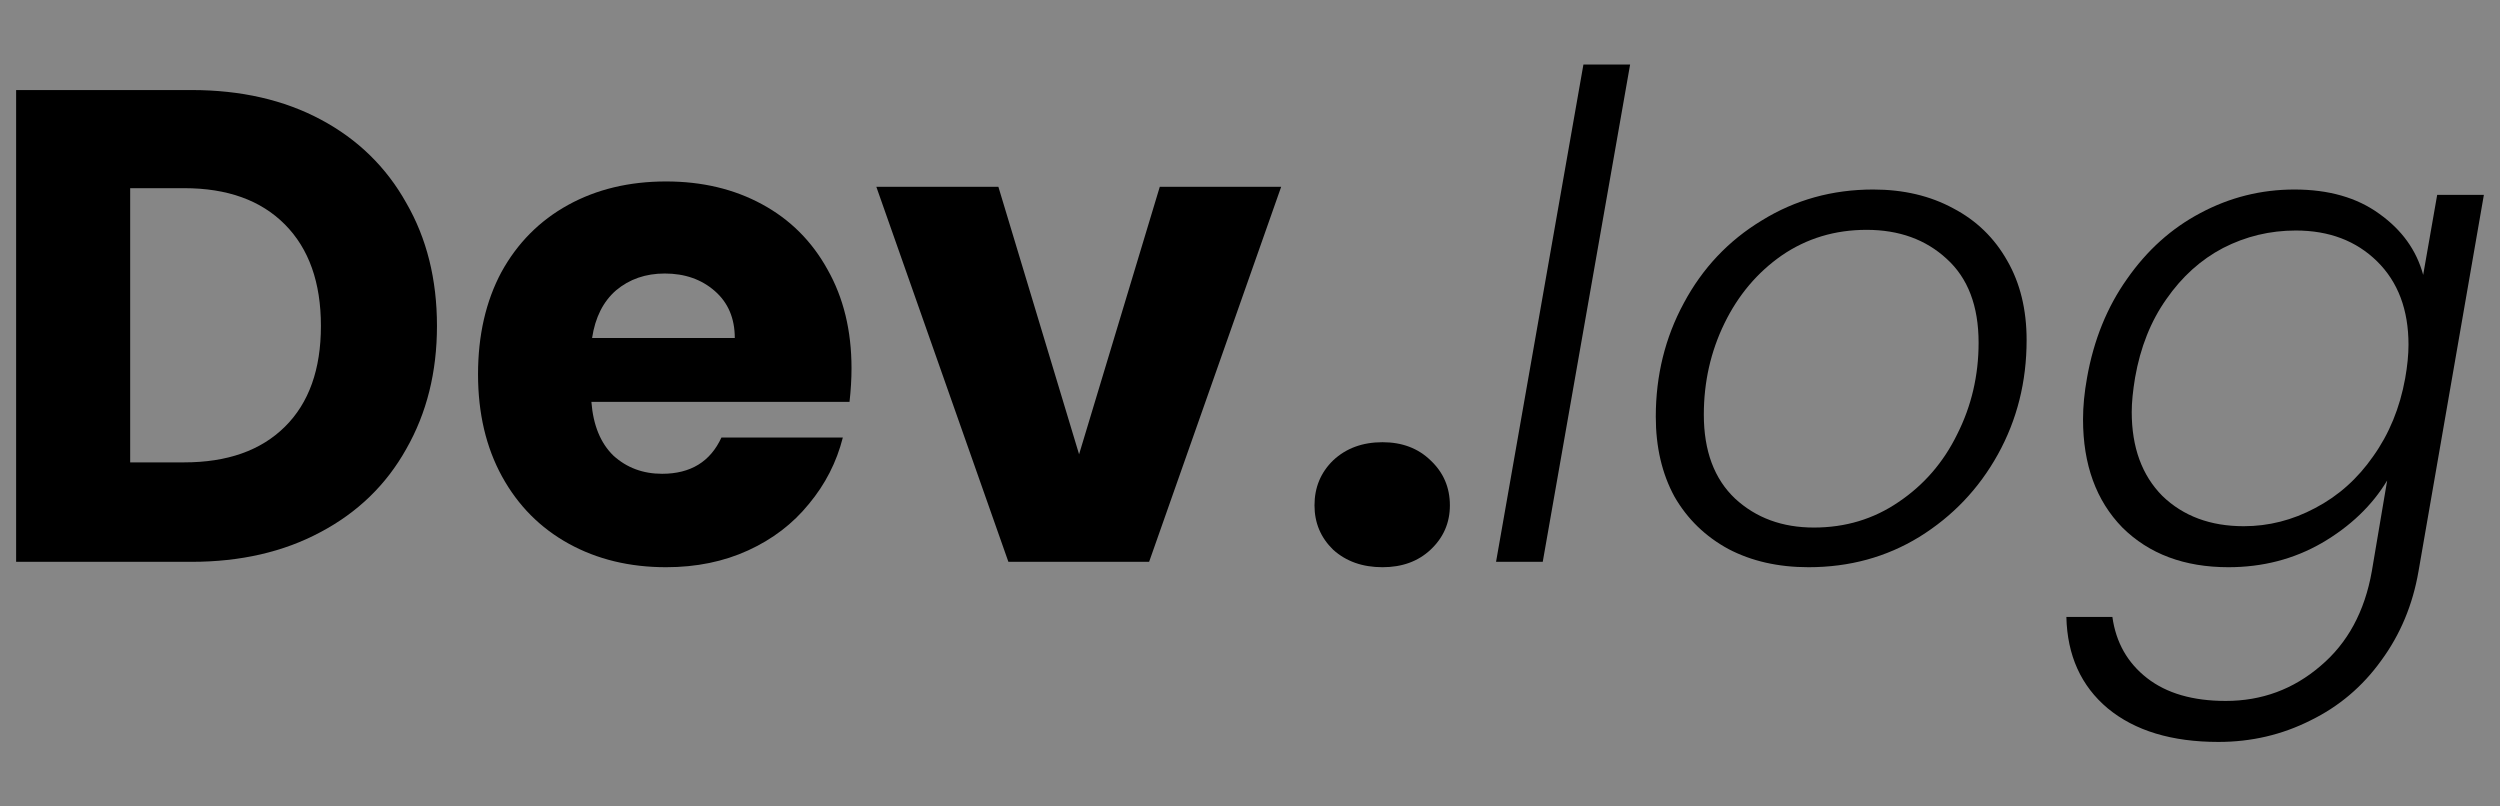
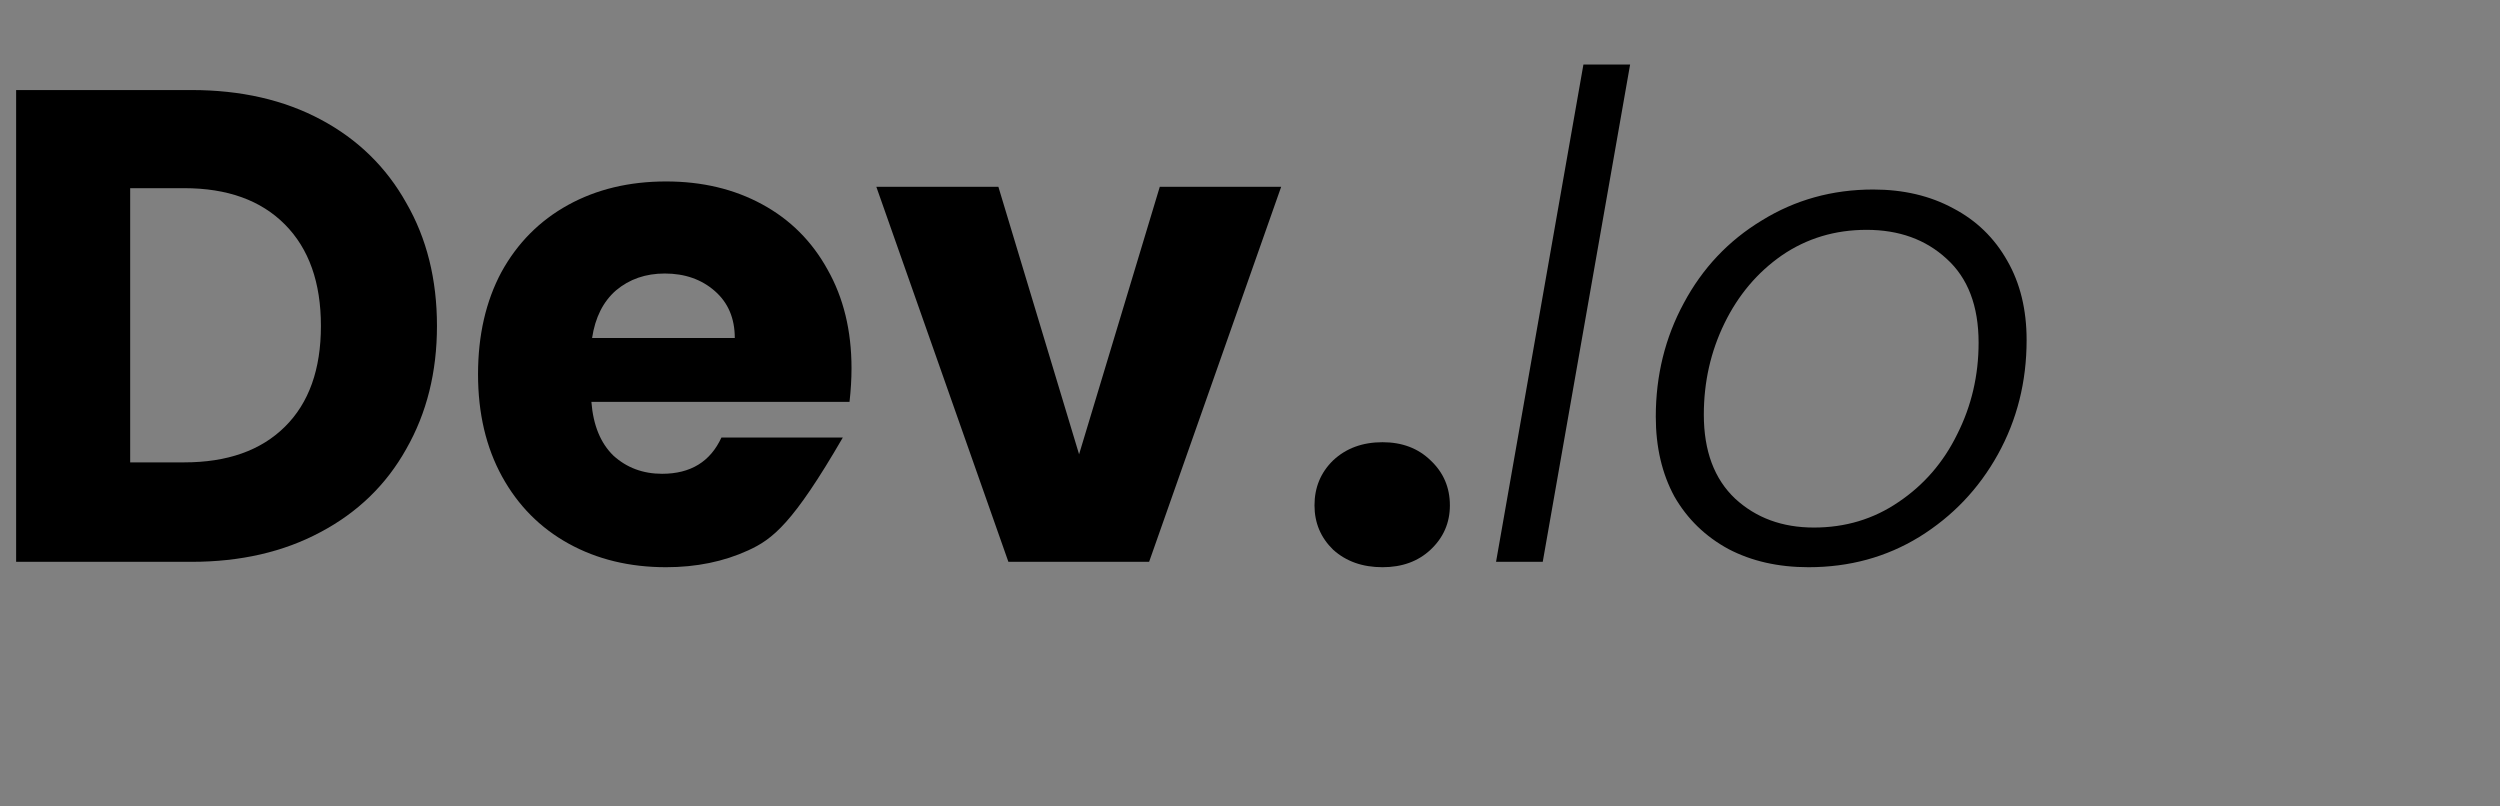
<svg xmlns="http://www.w3.org/2000/svg" width="155" height="50" viewBox="0 0 155 50" fill="none">
  <rect x="0" y="0" width="155" height="50" fill="#808080" stroke="none" />
-   <rect width="155" height="50" fill="white" fill-opacity="0.05" />
  <path d="M11.875 5.583C14.935 5.583 17.609 6.194 19.897 7.417C22.185 8.639 23.949 10.361 25.19 12.583C26.458 14.778 27.092 17.319 27.092 20.208C27.092 23.069 26.458 25.611 25.19 27.833C23.949 30.056 22.171 31.778 19.856 33C17.568 34.222 14.908 34.833 11.875 34.833H1V5.583H11.875ZM11.42 28.667C14.094 28.667 16.176 27.931 17.664 26.458C19.153 24.986 19.897 22.903 19.897 20.208C19.897 17.514 19.153 15.417 17.664 13.917C16.176 12.417 14.094 11.667 11.42 11.667H8.071V28.667H11.42Z" fill="black" />
-   <path d="M52.794 22.833C52.794 23.5 52.752 24.194 52.67 24.917H36.667C36.778 26.361 37.232 27.472 38.032 28.25C38.859 29 39.865 29.375 41.05 29.375C42.815 29.375 44.041 28.625 44.73 27.125H52.256C51.87 28.653 51.167 30.028 50.147 31.25C49.155 32.472 47.901 33.431 46.385 34.125C44.868 34.819 43.173 35.167 41.298 35.167C39.038 35.167 37.026 34.681 35.261 33.708C33.497 32.736 32.119 31.347 31.126 29.542C30.134 27.736 29.638 25.625 29.638 23.208C29.638 20.792 30.12 18.681 31.085 16.875C32.077 15.069 33.456 13.681 35.22 12.708C36.984 11.736 39.01 11.25 41.298 11.25C43.531 11.25 45.516 11.722 47.253 12.667C48.99 13.611 50.34 14.958 51.305 16.708C52.298 18.458 52.794 20.5 52.794 22.833ZM45.557 20.958C45.557 19.736 45.144 18.764 44.317 18.042C43.49 17.319 42.456 16.958 41.216 16.958C40.03 16.958 39.024 17.306 38.197 18C37.398 18.694 36.901 19.681 36.709 20.958H45.557Z" fill="black" />
+   <path d="M52.794 22.833C52.794 23.5 52.752 24.194 52.67 24.917H36.667C36.778 26.361 37.232 27.472 38.032 28.25C38.859 29 39.865 29.375 41.05 29.375C42.815 29.375 44.041 28.625 44.73 27.125H52.256C49.155 32.472 47.901 33.431 46.385 34.125C44.868 34.819 43.173 35.167 41.298 35.167C39.038 35.167 37.026 34.681 35.261 33.708C33.497 32.736 32.119 31.347 31.126 29.542C30.134 27.736 29.638 25.625 29.638 23.208C29.638 20.792 30.12 18.681 31.085 16.875C32.077 15.069 33.456 13.681 35.22 12.708C36.984 11.736 39.01 11.25 41.298 11.25C43.531 11.25 45.516 11.722 47.253 12.667C48.99 13.611 50.34 14.958 51.305 16.708C52.298 18.458 52.794 20.5 52.794 22.833ZM45.557 20.958C45.557 19.736 45.144 18.764 44.317 18.042C43.49 17.319 42.456 16.958 41.216 16.958C40.03 16.958 39.024 17.306 38.197 18C37.398 18.694 36.901 19.681 36.709 20.958H45.557Z" fill="black" />
  <path d="M66.903 28.167L71.906 11.583H79.432L71.245 34.833H62.52L54.333 11.583H61.9L66.903 28.167Z" fill="black" />
  <path d="M85.716 35.167C84.476 35.167 83.456 34.806 82.656 34.083C81.885 33.333 81.499 32.417 81.499 31.333C81.499 30.222 81.885 29.292 82.656 28.542C83.456 27.792 84.476 27.417 85.716 27.417C86.929 27.417 87.922 27.792 88.694 28.542C89.493 29.292 89.893 30.222 89.893 31.333C89.893 32.417 89.493 33.333 88.694 34.083C87.922 34.806 86.929 35.167 85.716 35.167Z" fill="black" />
  <path d="M101.067 4L95.65 34.833H92.755L98.172 4H101.067Z" fill="black" />
  <path d="M112.129 35.167C110.254 35.167 108.6 34.792 107.167 34.042C105.733 33.264 104.617 32.181 103.817 30.792C103.045 29.375 102.659 27.722 102.659 25.833C102.659 23.278 103.238 20.931 104.396 18.792C105.554 16.625 107.167 14.917 109.234 13.667C111.302 12.389 113.603 11.75 116.14 11.75C118.014 11.75 119.668 12.139 121.102 12.917C122.535 13.667 123.652 14.75 124.451 16.167C125.25 17.556 125.65 19.194 125.65 21.083C125.65 23.667 125.057 26.028 123.872 28.167C122.687 30.306 121.06 32.014 118.993 33.292C116.953 34.542 114.665 35.167 112.129 35.167ZM112.459 32.708C114.417 32.708 116.167 32.181 117.711 31.125C119.282 30.069 120.495 28.667 121.35 26.917C122.232 25.167 122.673 23.278 122.673 21.25C122.673 18.972 122.011 17.236 120.688 16.042C119.392 14.847 117.738 14.25 115.726 14.25C113.769 14.25 112.018 14.778 110.475 15.833C108.958 16.889 107.773 18.292 106.918 20.042C106.064 21.792 105.637 23.681 105.637 25.708C105.637 27.958 106.284 29.694 107.58 30.917C108.876 32.111 110.502 32.708 112.459 32.708Z" fill="black" />
-   <path d="M142.257 11.75C144.379 11.75 146.13 12.25 147.508 13.25C148.914 14.25 149.824 15.514 150.237 17.042L151.105 12.083H154L149.948 35.417C149.589 37.5 148.817 39.347 147.632 40.958C146.474 42.569 145.013 43.806 143.249 44.667C141.485 45.556 139.583 46 137.543 46C134.648 46 132.36 45.306 130.678 43.917C129.024 42.528 128.17 40.639 128.115 38.25H130.968C131.188 39.833 131.905 41.097 133.118 42.042C134.331 42.986 135.957 43.458 137.997 43.458C140.23 43.458 142.188 42.736 143.869 41.292C145.551 39.875 146.612 37.917 147.053 35.417L148.004 29.792C147.067 31.347 145.716 32.639 143.952 33.667C142.215 34.667 140.285 35.167 138.163 35.167C135.434 35.167 133.242 34.347 131.588 32.708C129.962 31.042 129.148 28.806 129.148 26C129.148 25.194 129.231 24.333 129.397 23.417C129.81 21.083 130.637 19.042 131.878 17.292C133.118 15.514 134.634 14.153 136.426 13.208C138.246 12.236 140.189 11.75 142.257 11.75ZM149.121 23.458C149.259 22.681 149.327 21.986 149.327 21.375C149.327 19.208 148.68 17.486 147.384 16.208C146.088 14.931 144.407 14.292 142.339 14.292C140.74 14.292 139.238 14.653 137.832 15.375C136.454 16.097 135.282 17.153 134.317 18.542C133.352 19.903 132.705 21.528 132.374 23.417C132.236 24.25 132.167 24.958 132.167 25.542C132.167 27.736 132.801 29.472 134.069 30.75C135.365 32 137.046 32.625 139.114 32.625C140.658 32.625 142.132 32.25 143.538 31.5C144.972 30.75 146.171 29.681 147.136 28.292C148.128 26.903 148.79 25.292 149.121 23.458Z" fill="black" />
</svg>